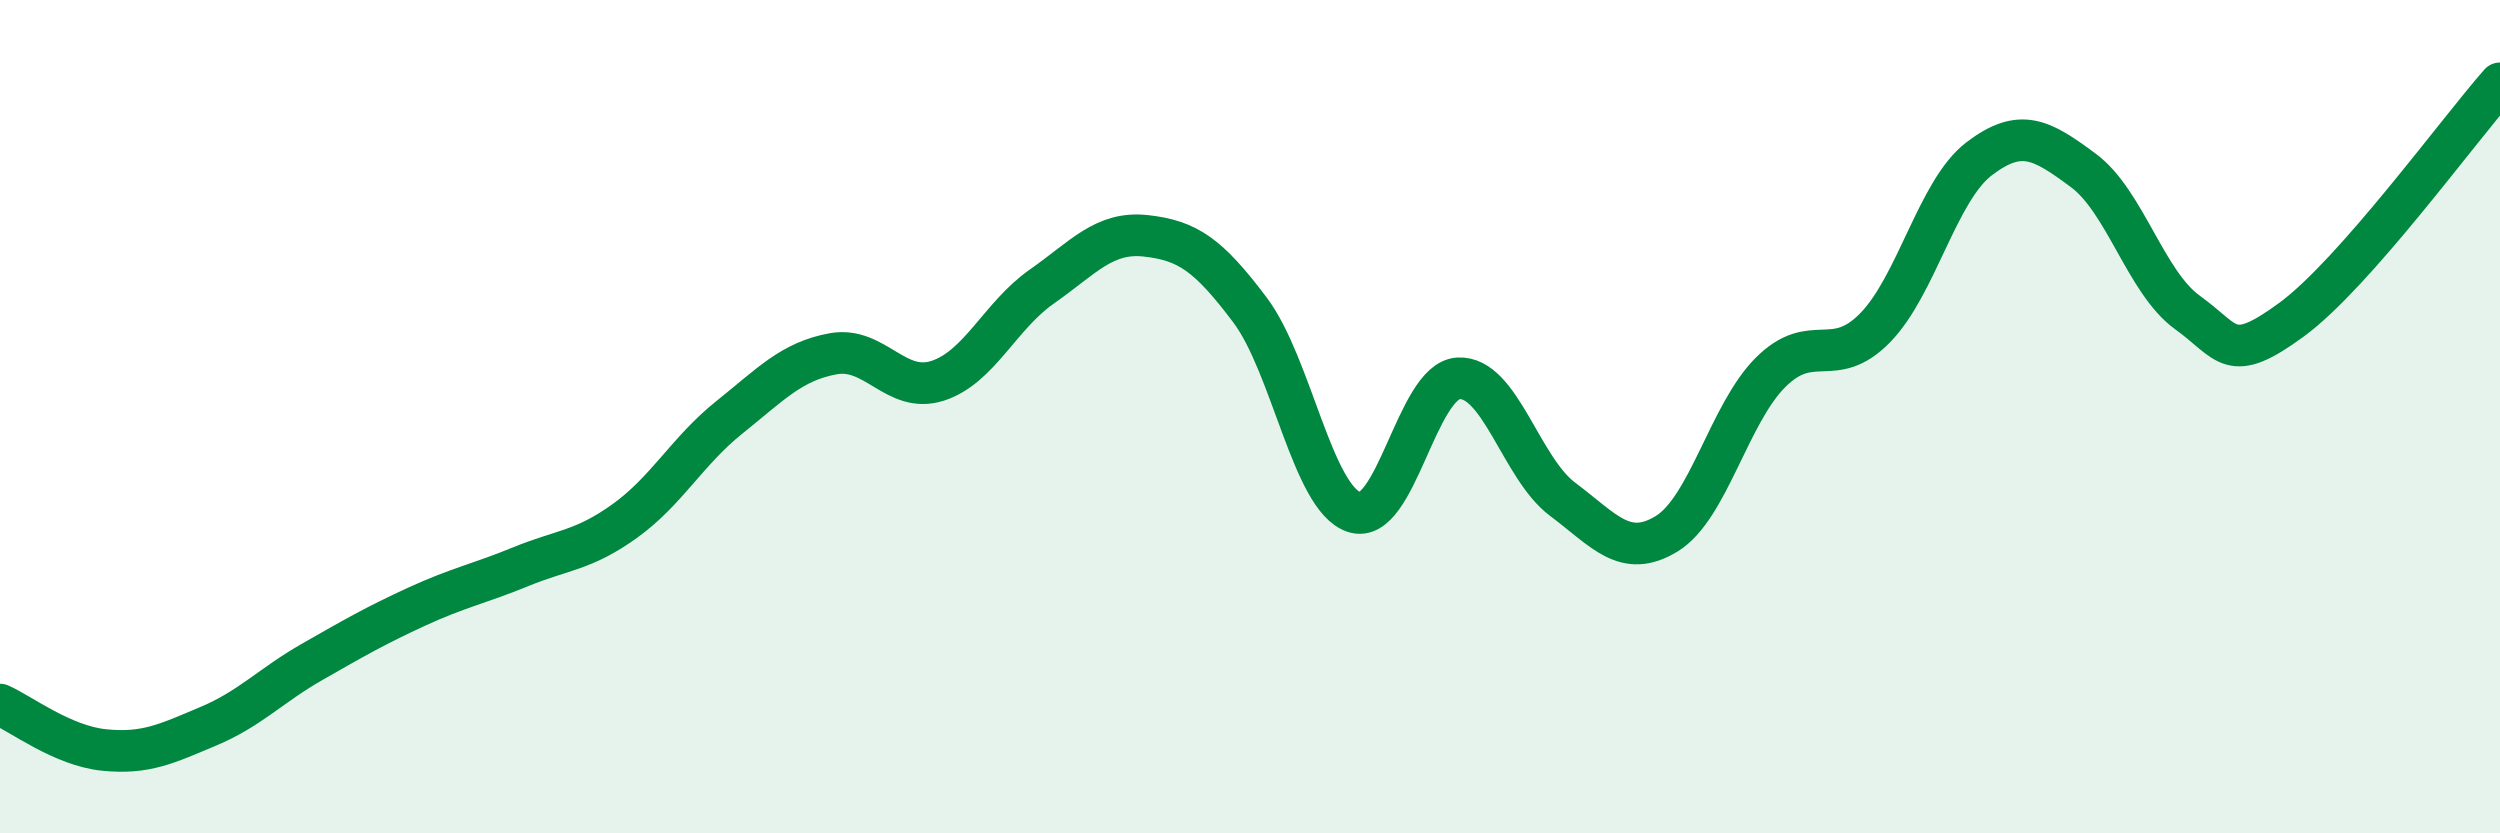
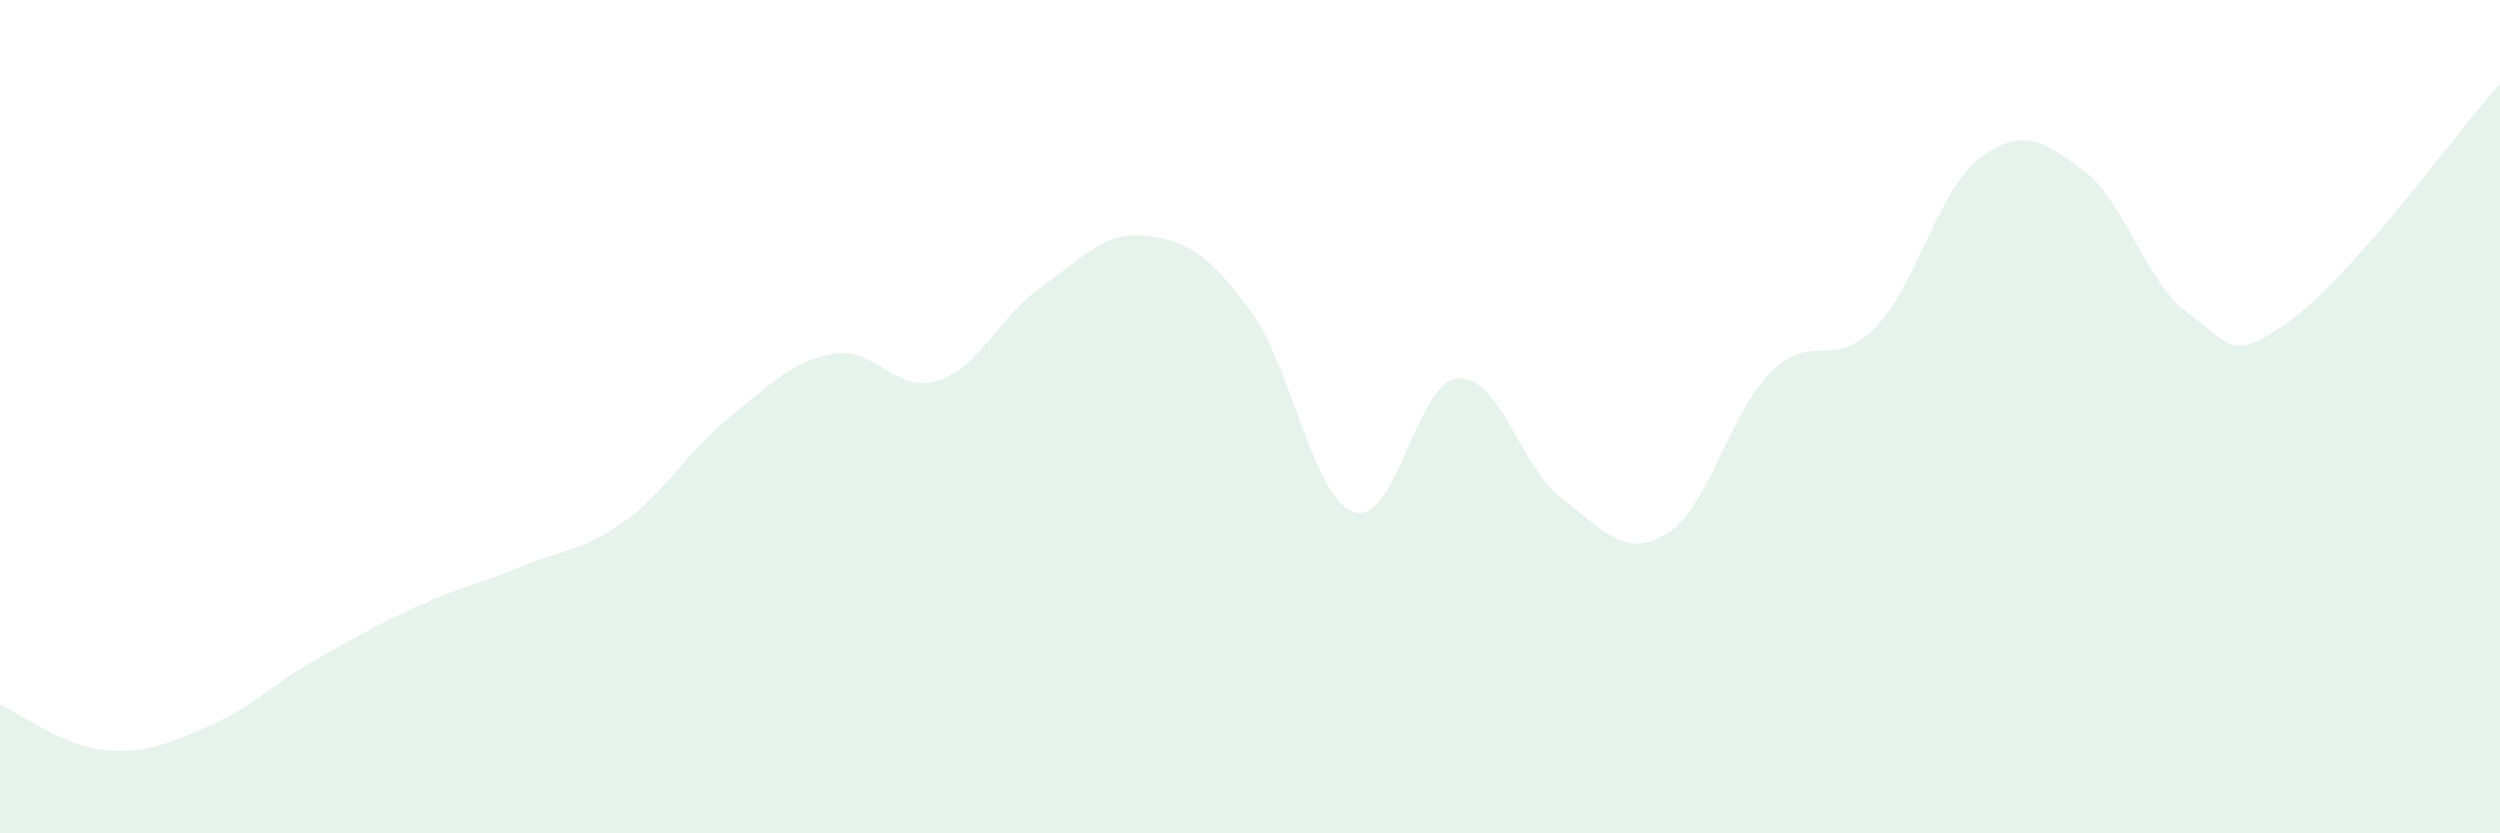
<svg xmlns="http://www.w3.org/2000/svg" width="60" height="20" viewBox="0 0 60 20">
  <path d="M 0,16.91 C 0.5,17.13 1.5,17.9 2.5,18 C 3.5,18.1 4,17.85 5,17.43 C 6,17.01 6.5,16.45 7.5,15.88 C 8.5,15.31 9,15.02 10,14.56 C 11,14.1 11.5,14.01 12.5,13.6 C 13.5,13.19 14,13.22 15,12.5 C 16,11.78 16.5,10.82 17.5,10.02 C 18.5,9.22 19,8.67 20,8.49 C 21,8.31 21.5,9.46 22.5,9.14 C 23.5,8.82 24,7.58 25,6.88 C 26,6.18 26.5,5.55 27.5,5.66 C 28.5,5.77 29,6.11 30,7.44 C 31,8.77 31.5,11.96 32.5,12.29 C 33.5,12.62 34,9.14 35,9.08 C 36,9.02 36.5,11.23 37.5,11.98 C 38.5,12.73 39,13.42 40,12.81 C 41,12.2 41.5,9.92 42.5,8.93 C 43.5,7.94 44,8.89 45,7.87 C 46,6.85 46.5,4.57 47.5,3.81 C 48.5,3.05 49,3.35 50,4.09 C 51,4.83 51.5,6.78 52.5,7.5 C 53.5,8.22 53.5,8.77 55,7.67 C 56.5,6.57 59,3.13 60,2L60 20L0 20Z" fill="#008740" opacity="0.1" stroke-linecap="round" stroke-linejoin="round" />
-   <path d="M 0,16.91 C 0.5,17.13 1.5,17.9 2.5,18 C 3.5,18.1 4,17.85 5,17.43 C 6,17.01 6.5,16.45 7.5,15.88 C 8.5,15.31 9,15.02 10,14.56 C 11,14.1 11.5,14.01 12.5,13.6 C 13.5,13.19 14,13.22 15,12.5 C 16,11.78 16.5,10.82 17.5,10.02 C 18.5,9.22 19,8.67 20,8.49 C 21,8.31 21.5,9.46 22.5,9.14 C 23.5,8.82 24,7.58 25,6.88 C 26,6.18 26.5,5.55 27.5,5.66 C 28.5,5.77 29,6.11 30,7.44 C 31,8.77 31.5,11.96 32.5,12.29 C 33.5,12.62 34,9.14 35,9.08 C 36,9.02 36.5,11.23 37.5,11.98 C 38.5,12.73 39,13.42 40,12.81 C 41,12.2 41.5,9.92 42.5,8.93 C 43.5,7.94 44,8.89 45,7.87 C 46,6.85 46.5,4.57 47.5,3.81 C 48.5,3.05 49,3.35 50,4.09 C 51,4.83 51.5,6.78 52.5,7.5 C 53.5,8.22 53.5,8.77 55,7.67 C 56.5,6.57 59,3.13 60,2" stroke="#008740" stroke-width="1" fill="none" stroke-linecap="round" stroke-linejoin="round" />
</svg>